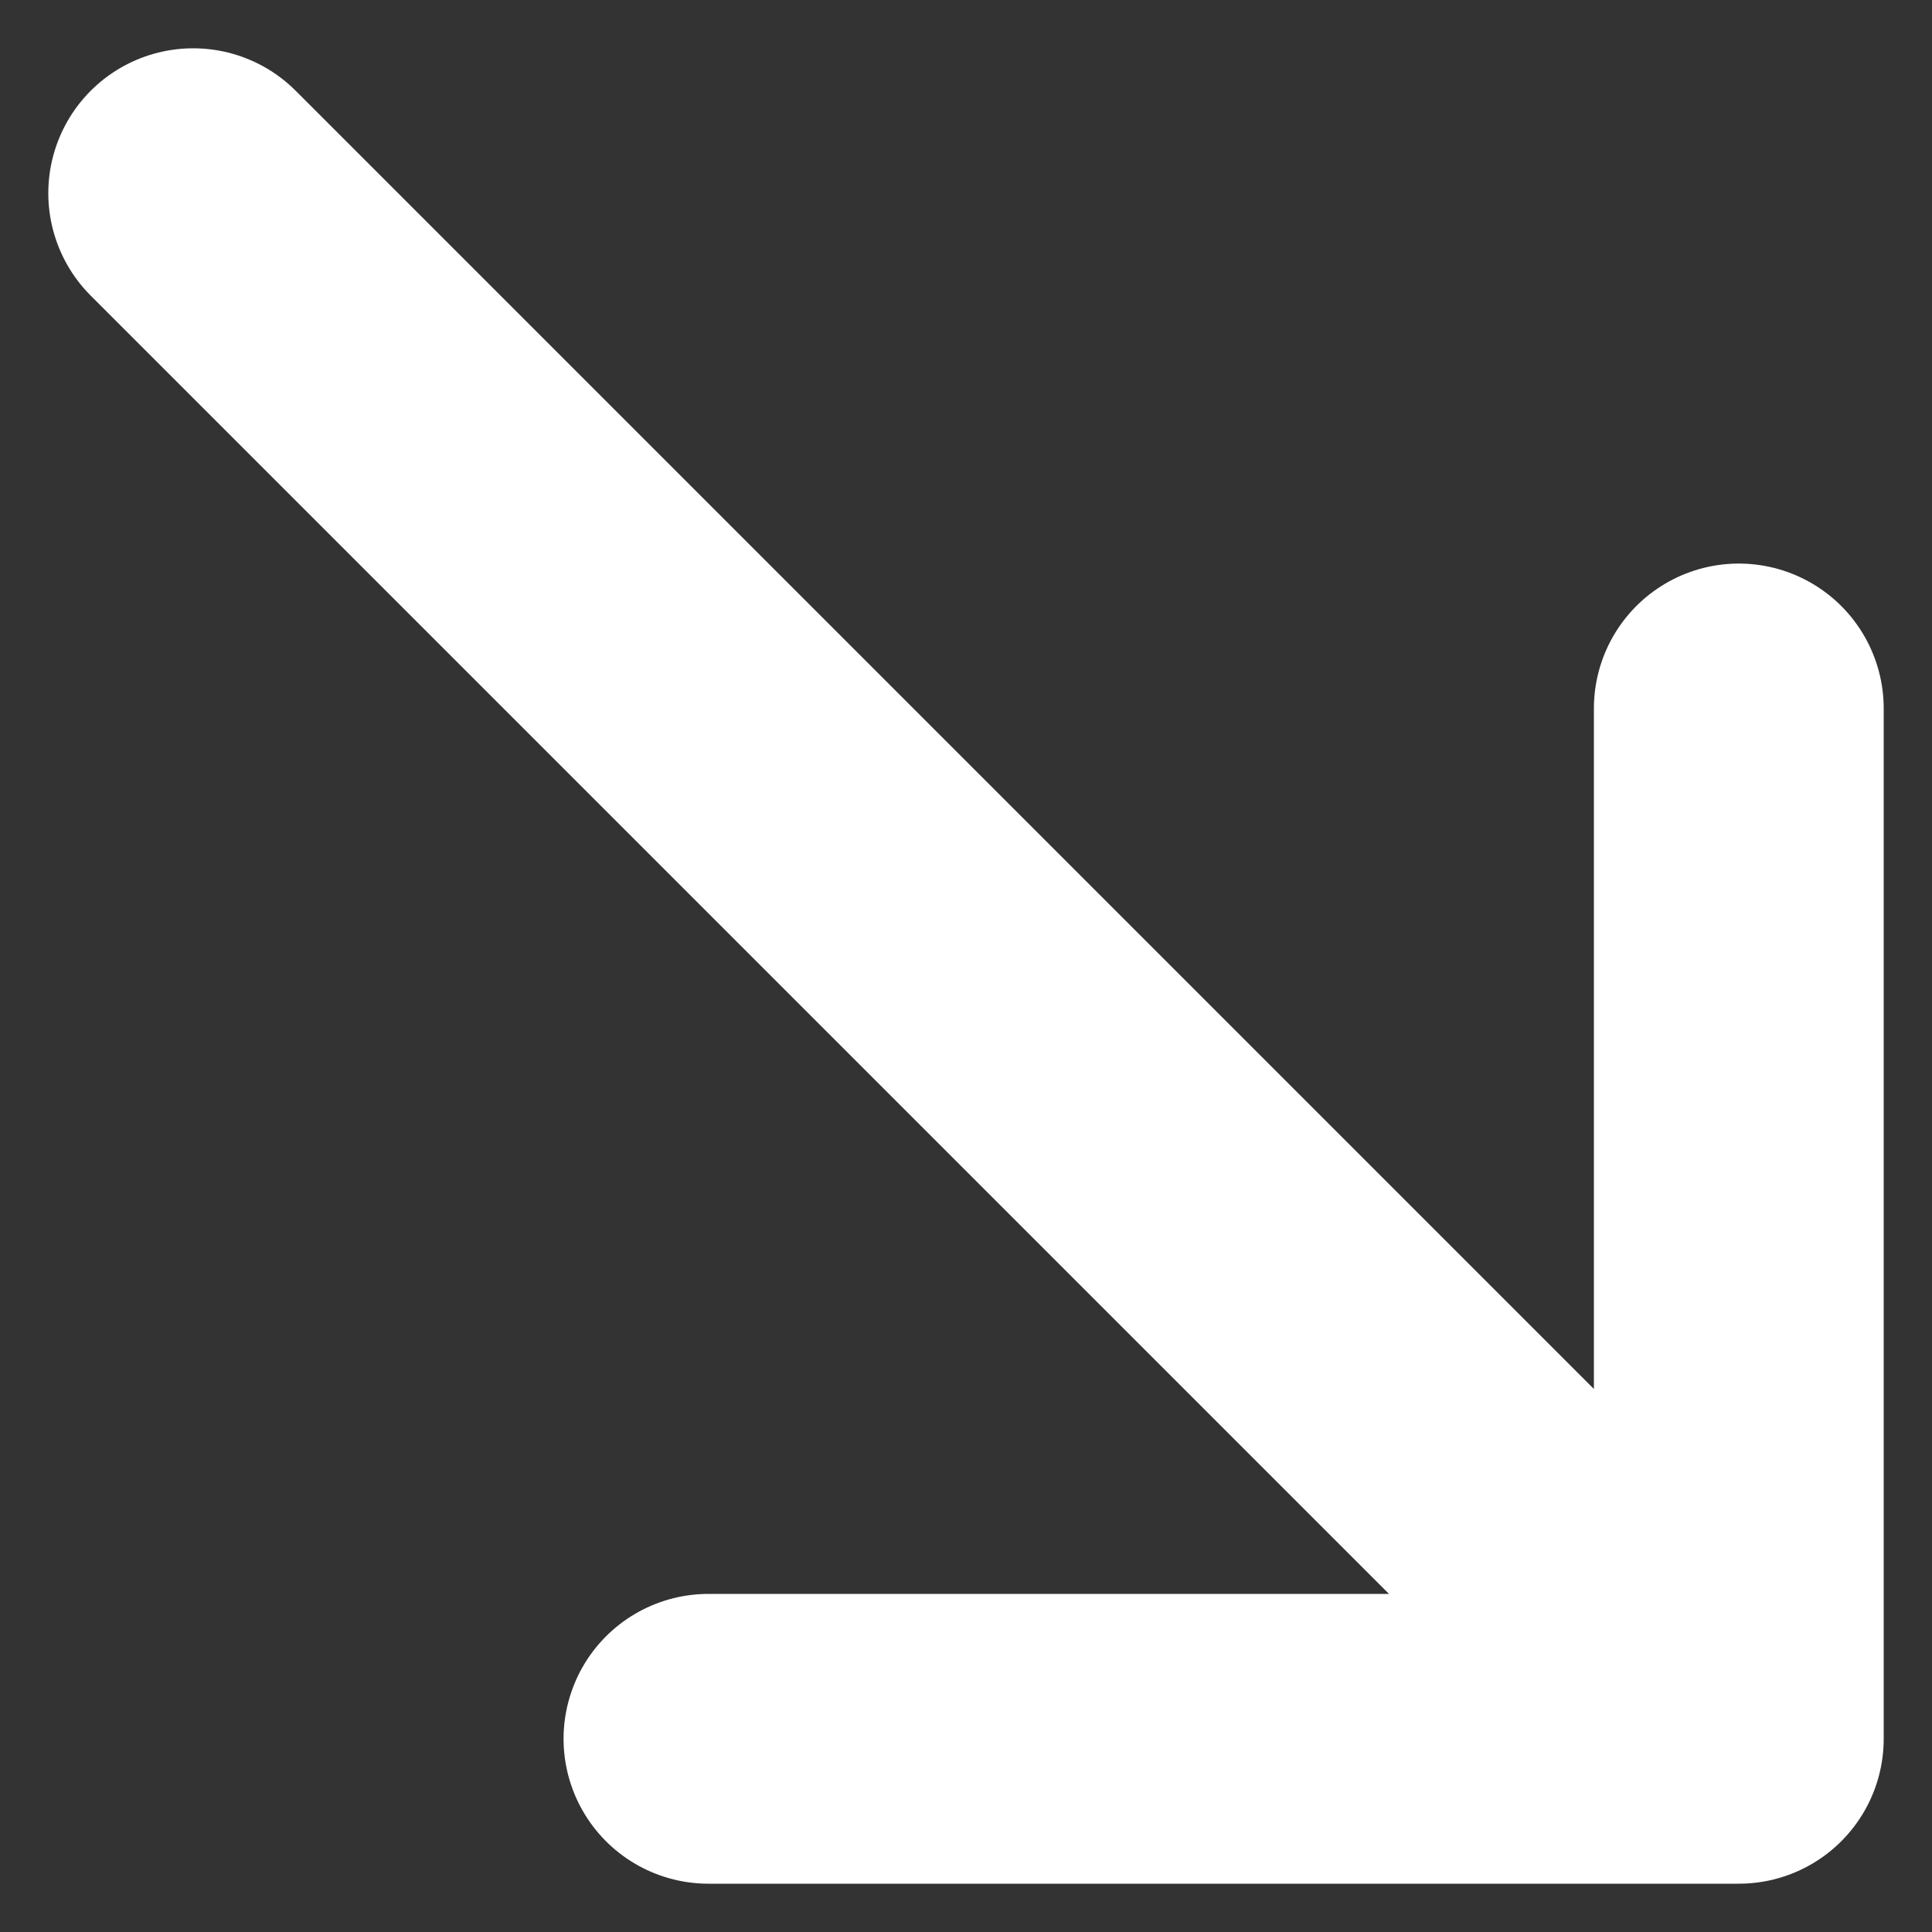
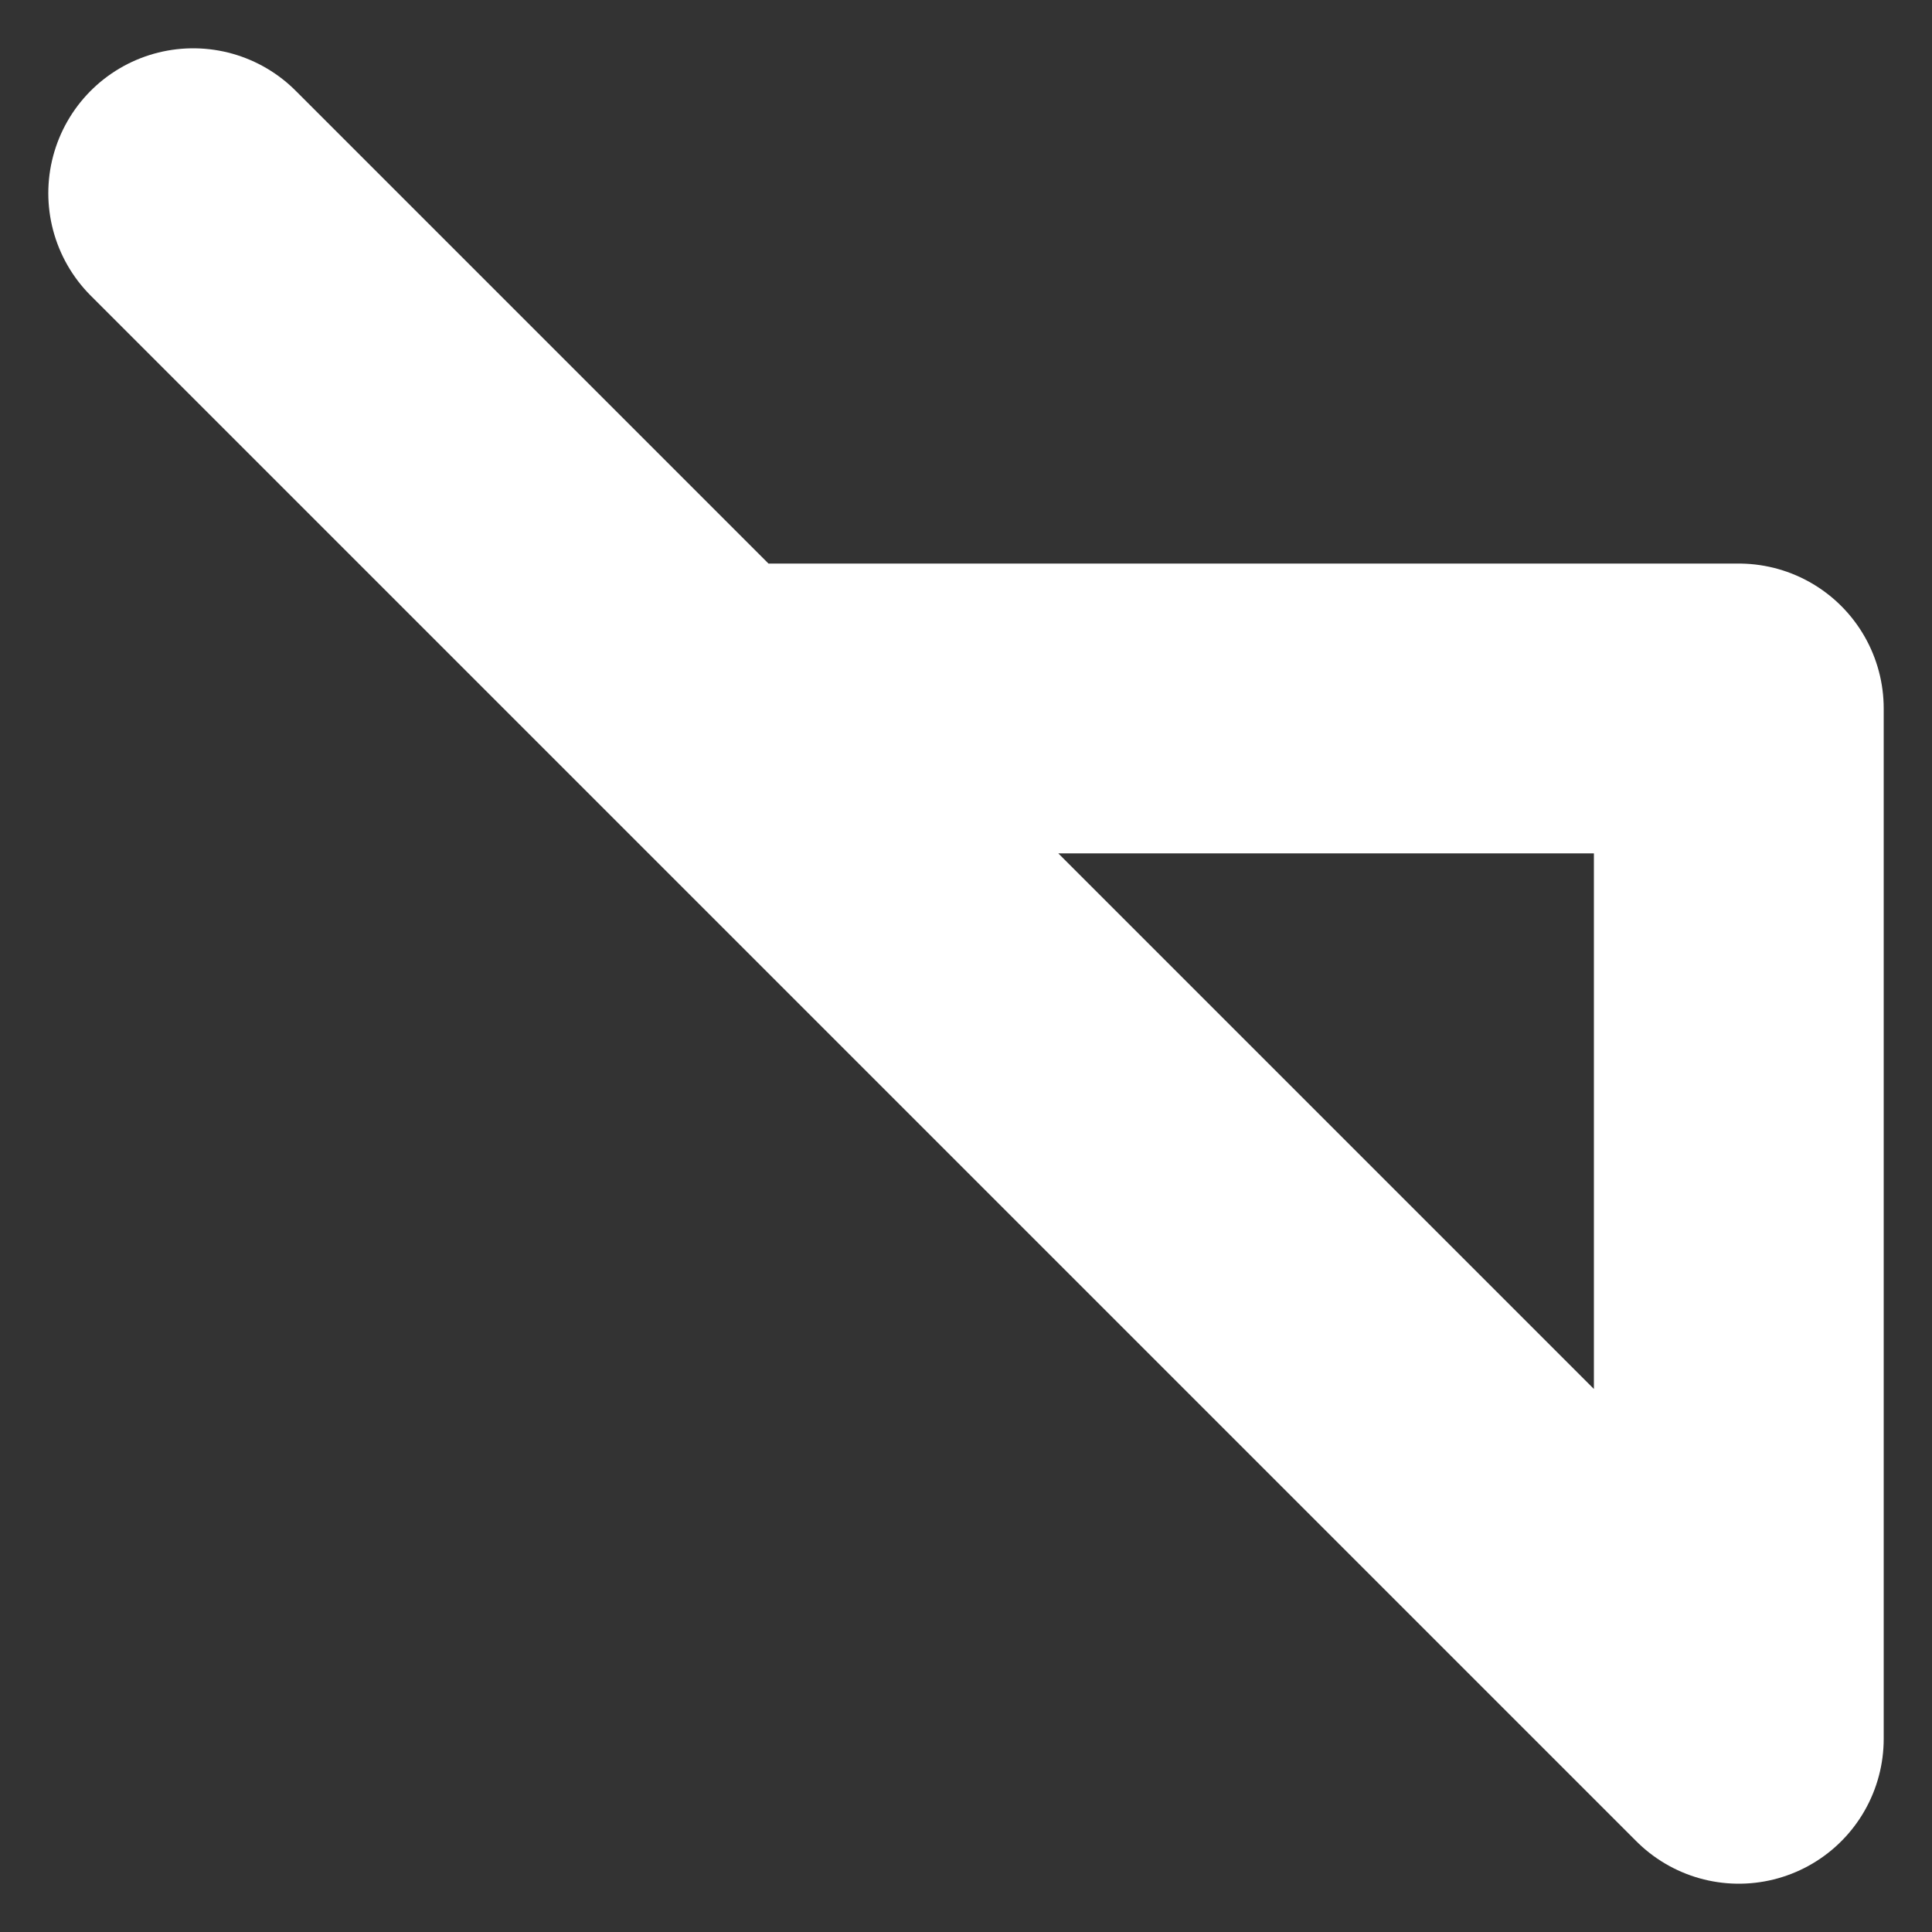
<svg xmlns="http://www.w3.org/2000/svg" width="10" height="10" viewBox="0 0 10 10" fill="none">
  <rect x="0" y="0" width="10" height="10" fill="#333333" stroke="none" />
-   <path d="M1 1L9 9M9 9V3.667M9 9H3.667" stroke="white" stroke-width="1.5" stroke-linecap="round" stroke-linejoin="round" />
+   <path d="M1 1L9 9M9 9V3.667H3.667" stroke="white" stroke-width="1.5" stroke-linecap="round" stroke-linejoin="round" />
</svg>